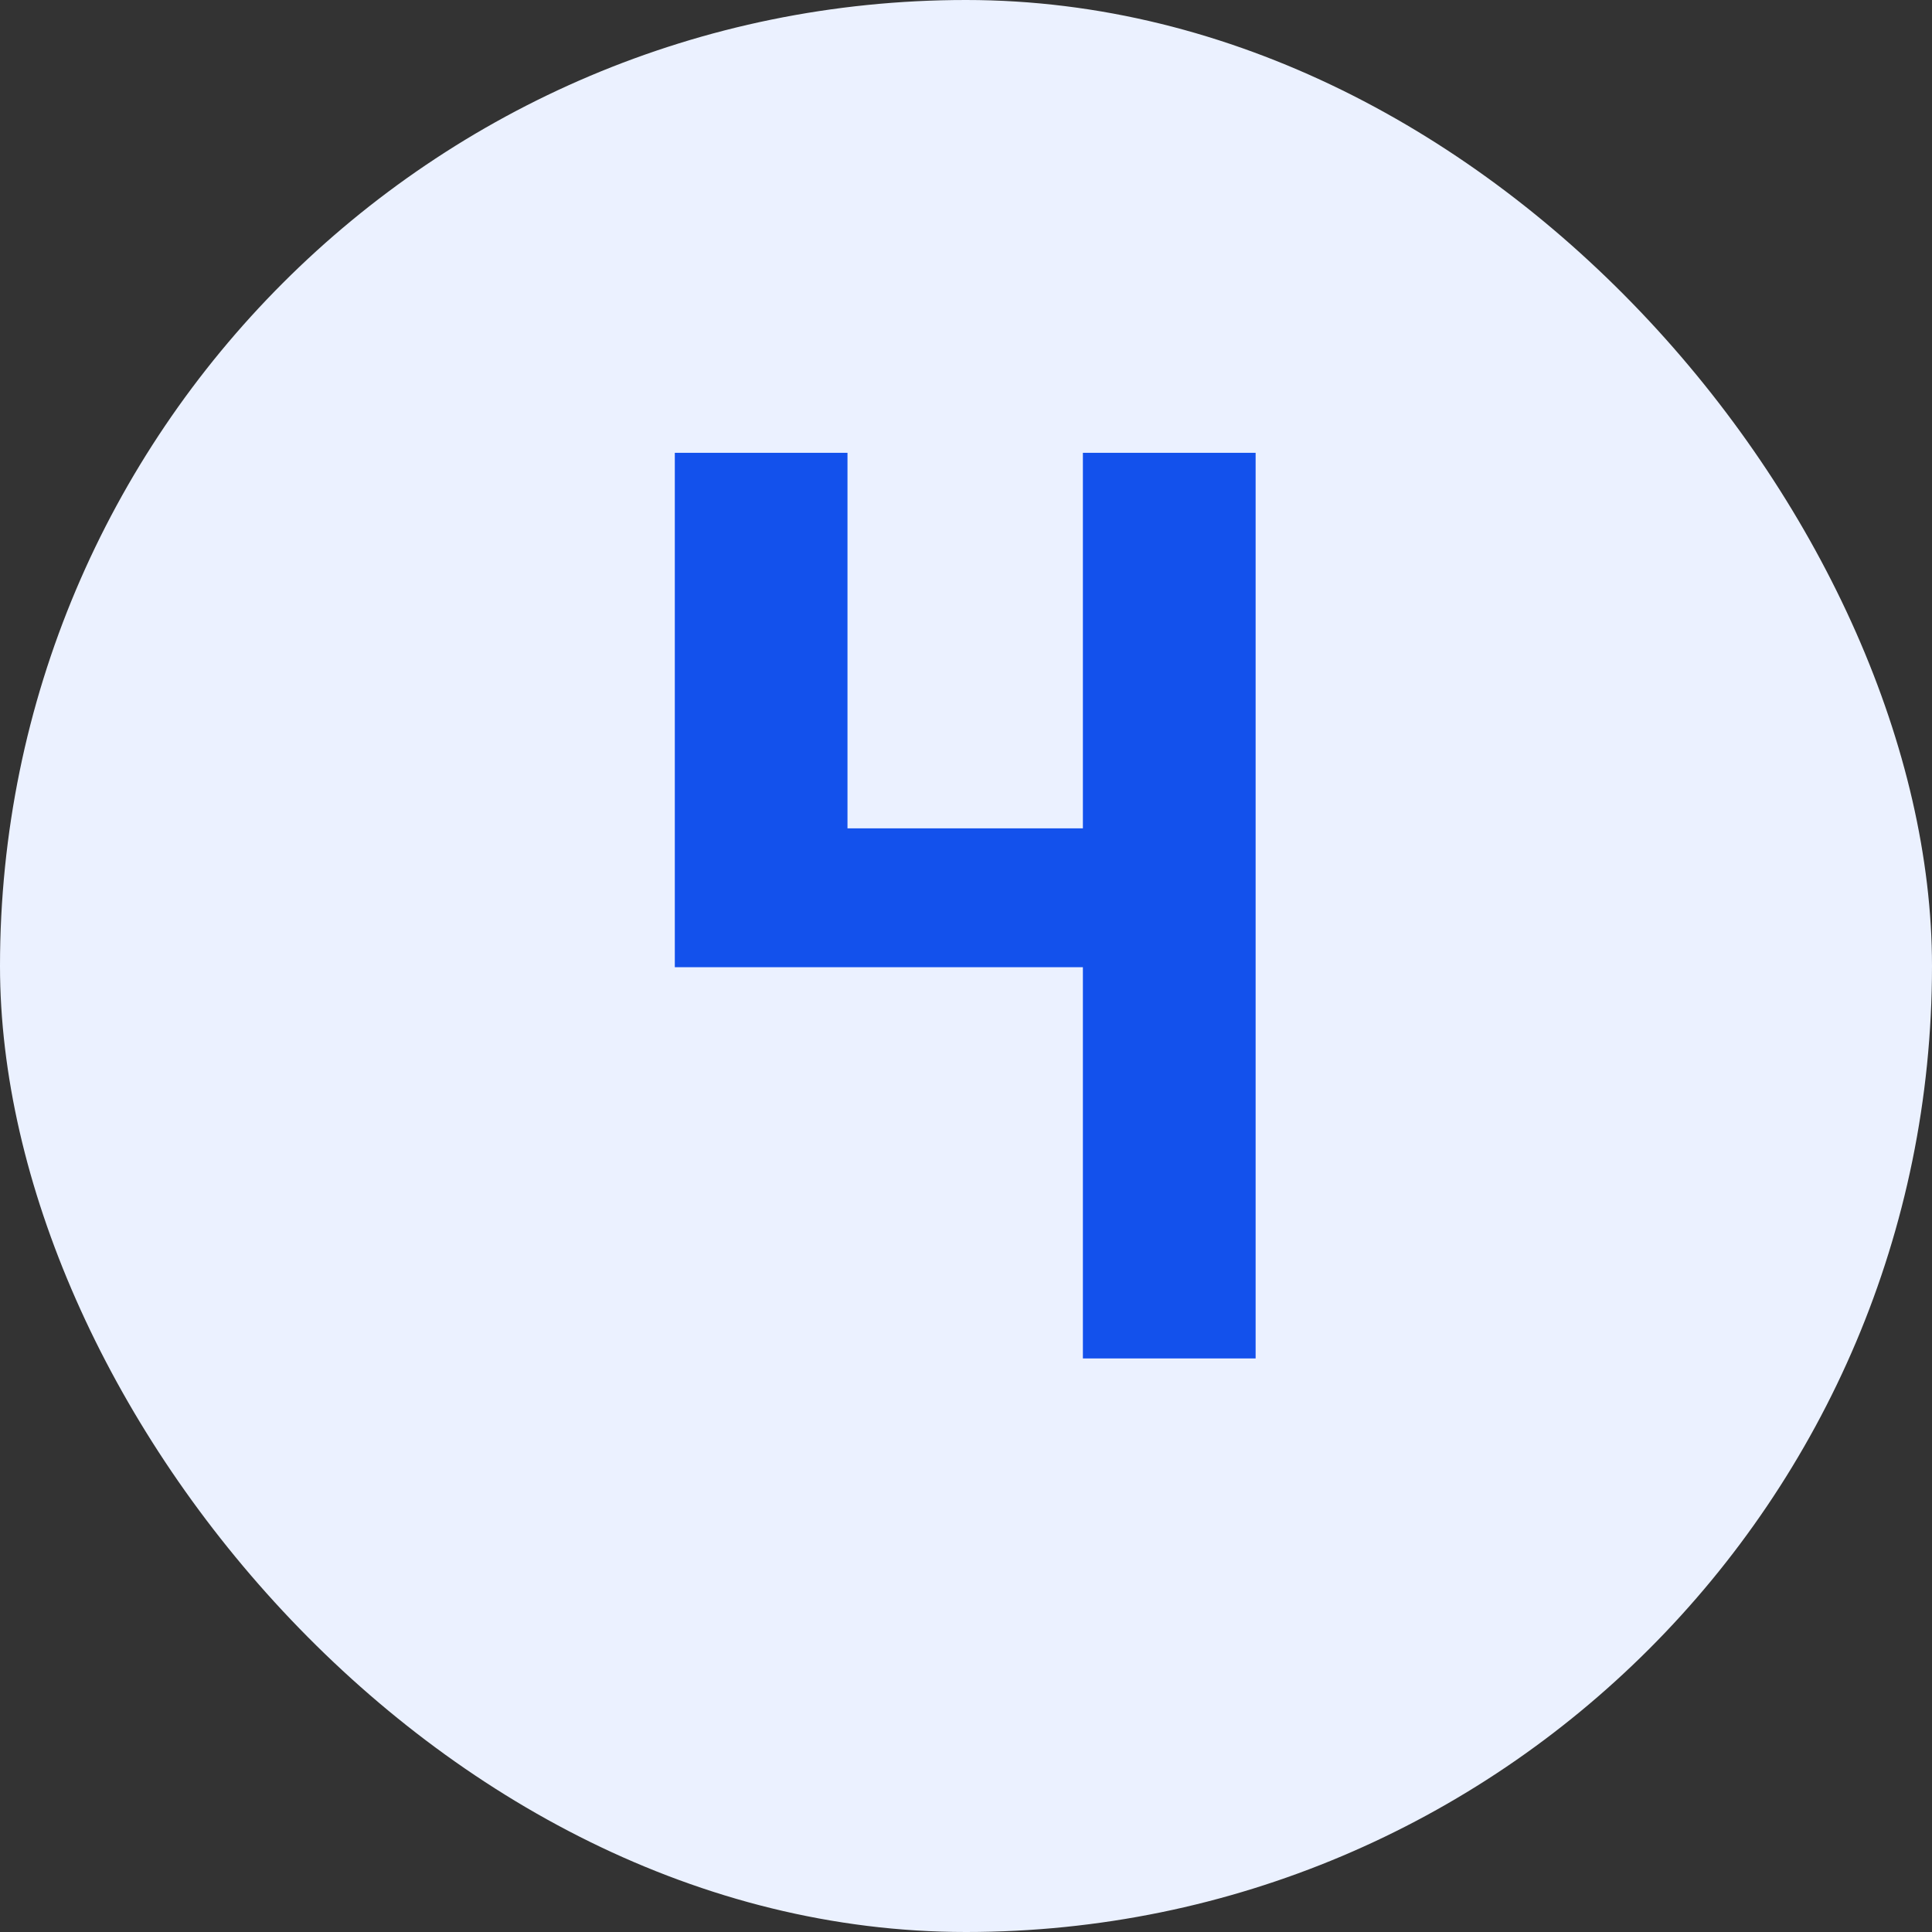
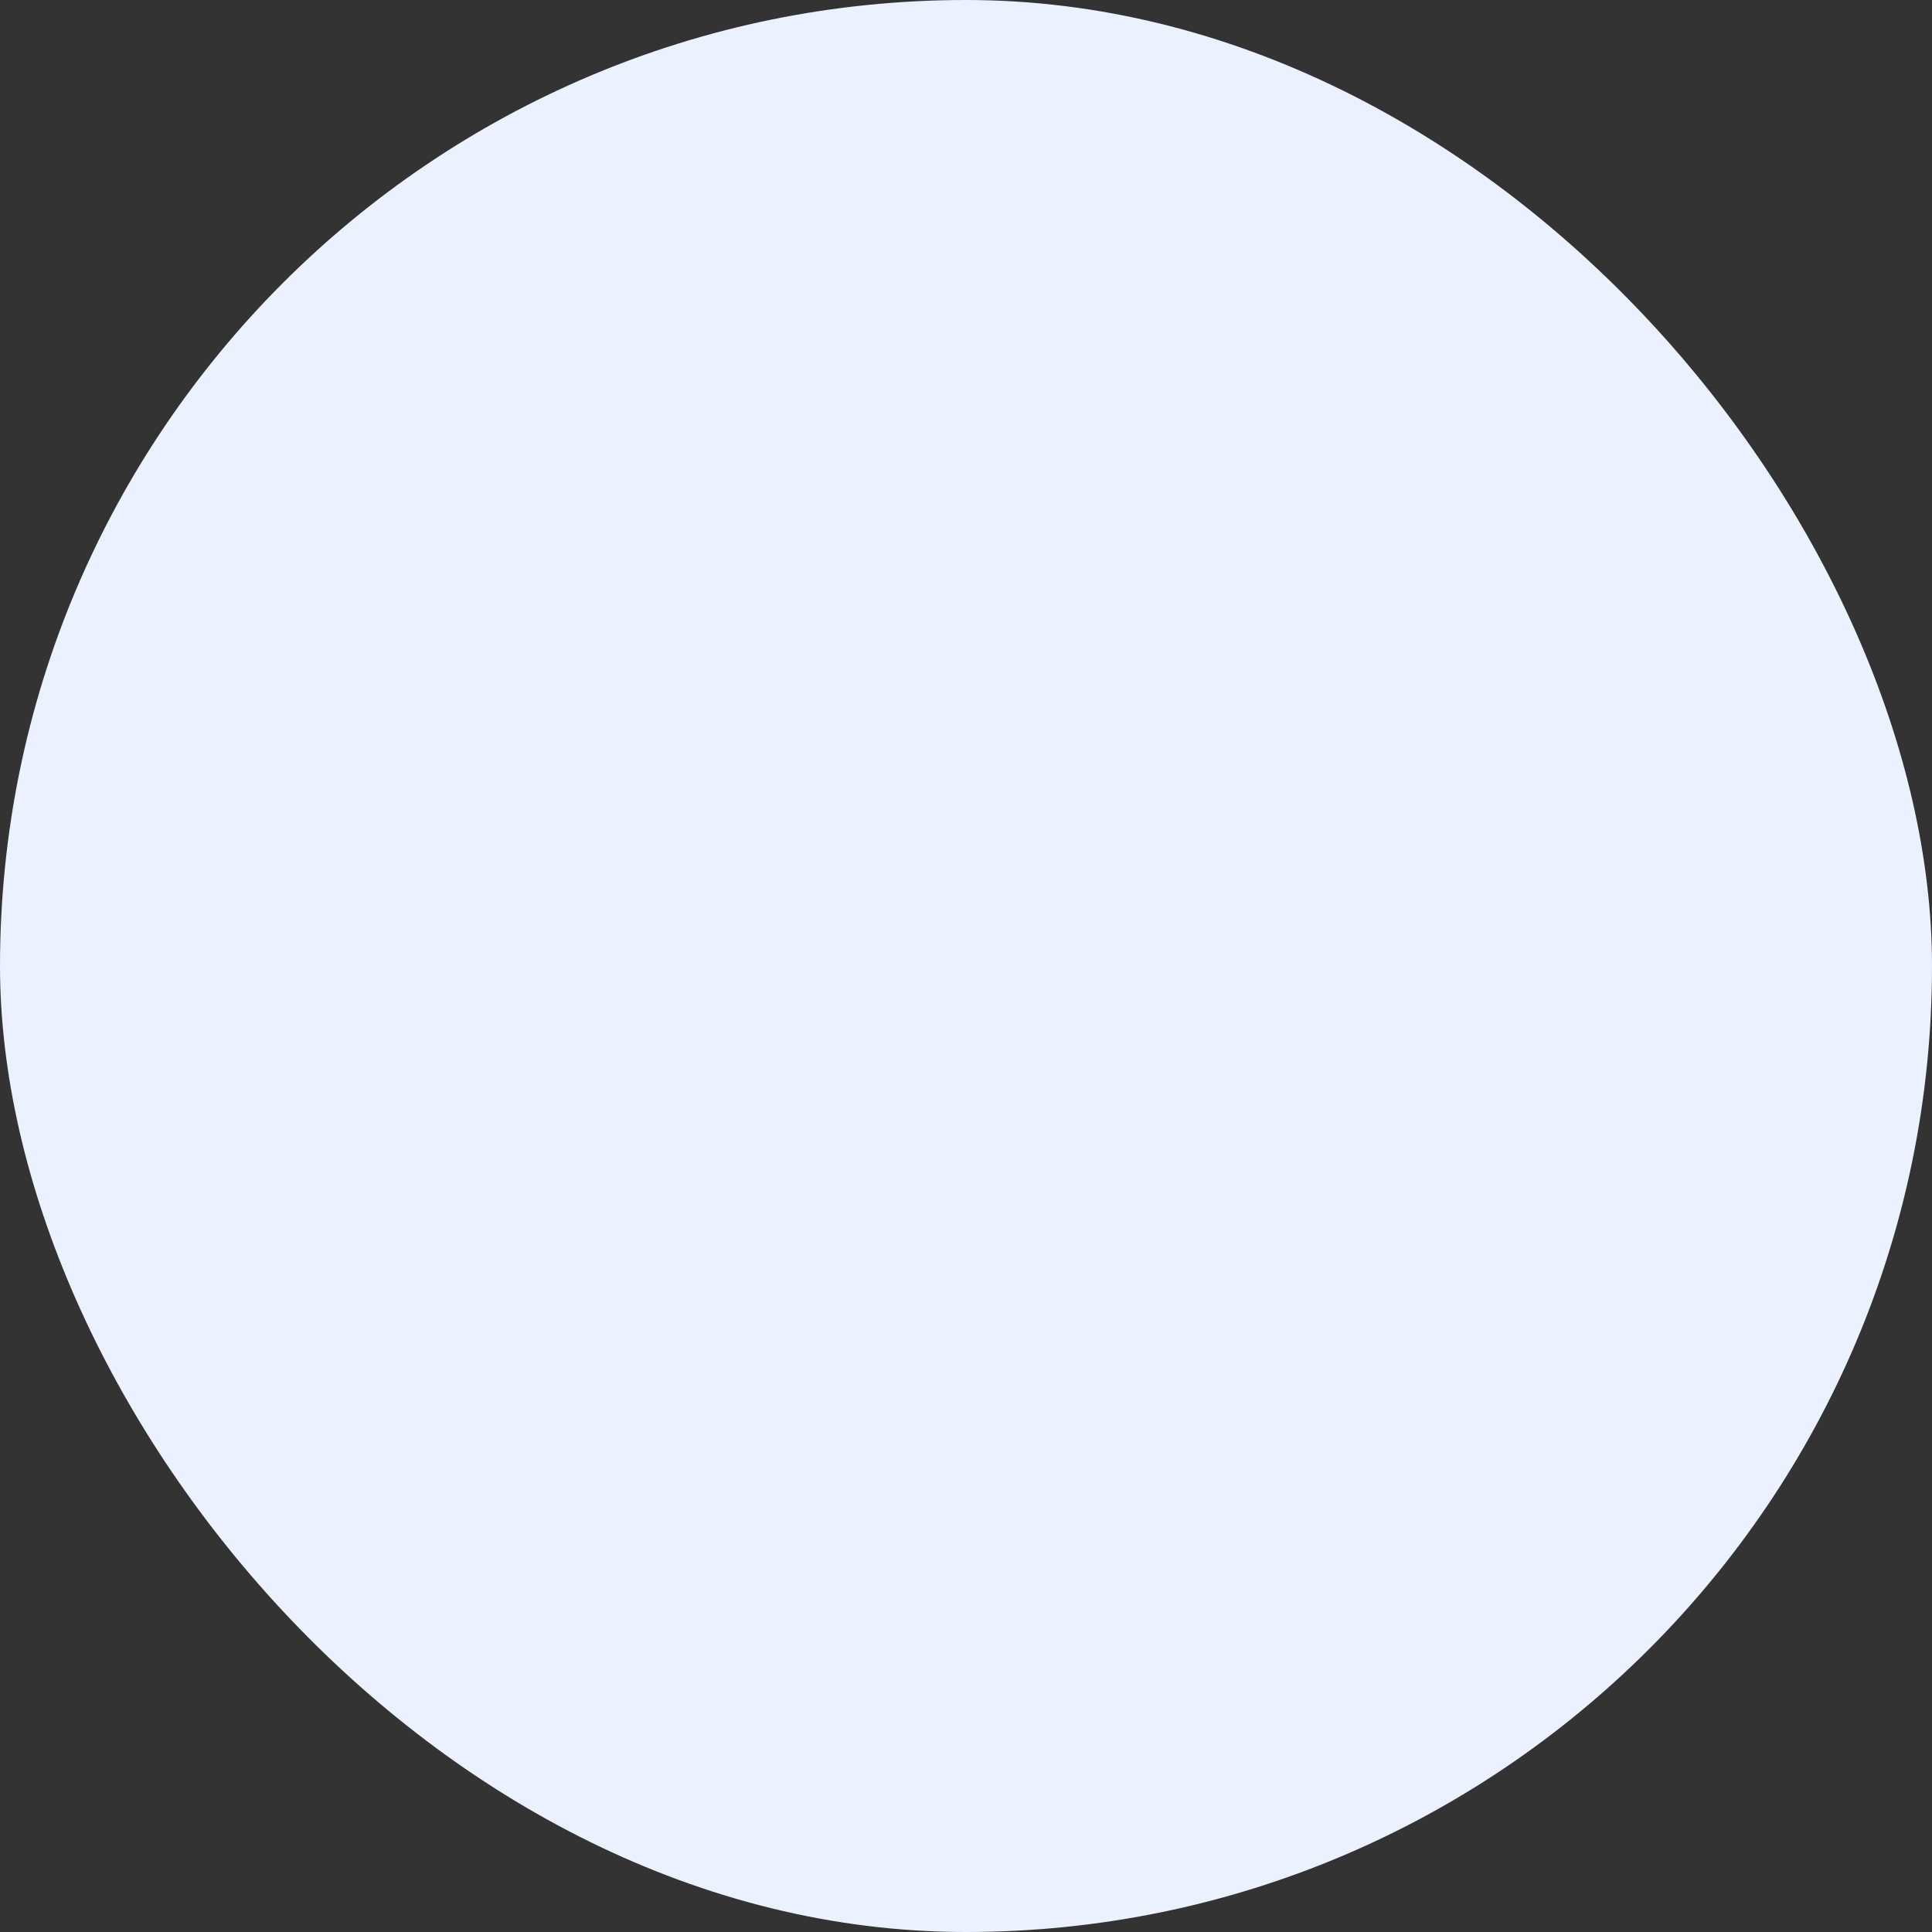
<svg xmlns="http://www.w3.org/2000/svg" width="32" height="32" viewBox="0 0 32 32" fill="none">
  <rect x="0" y="0" width="32" height="32" fill="#333333" stroke="none" />
  <rect width="32" height="32" rx="16" fill="#EBF1FF" />
-   <path d="M20.797 7.5V22.5H17.936V16.02H11.177V7.5H14.037V13.72H17.936V7.5H20.797Z" fill="#1351EC" />
</svg>